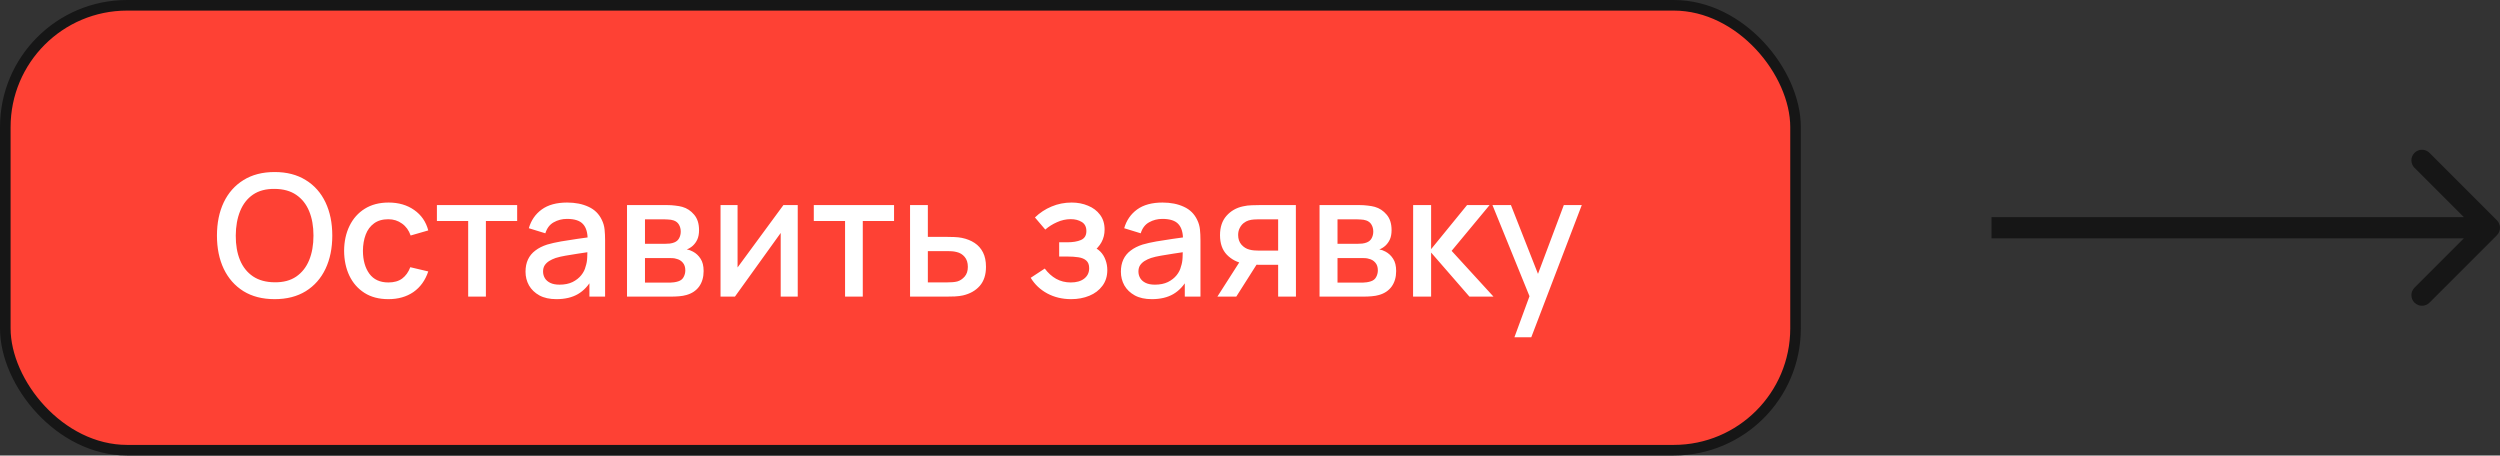
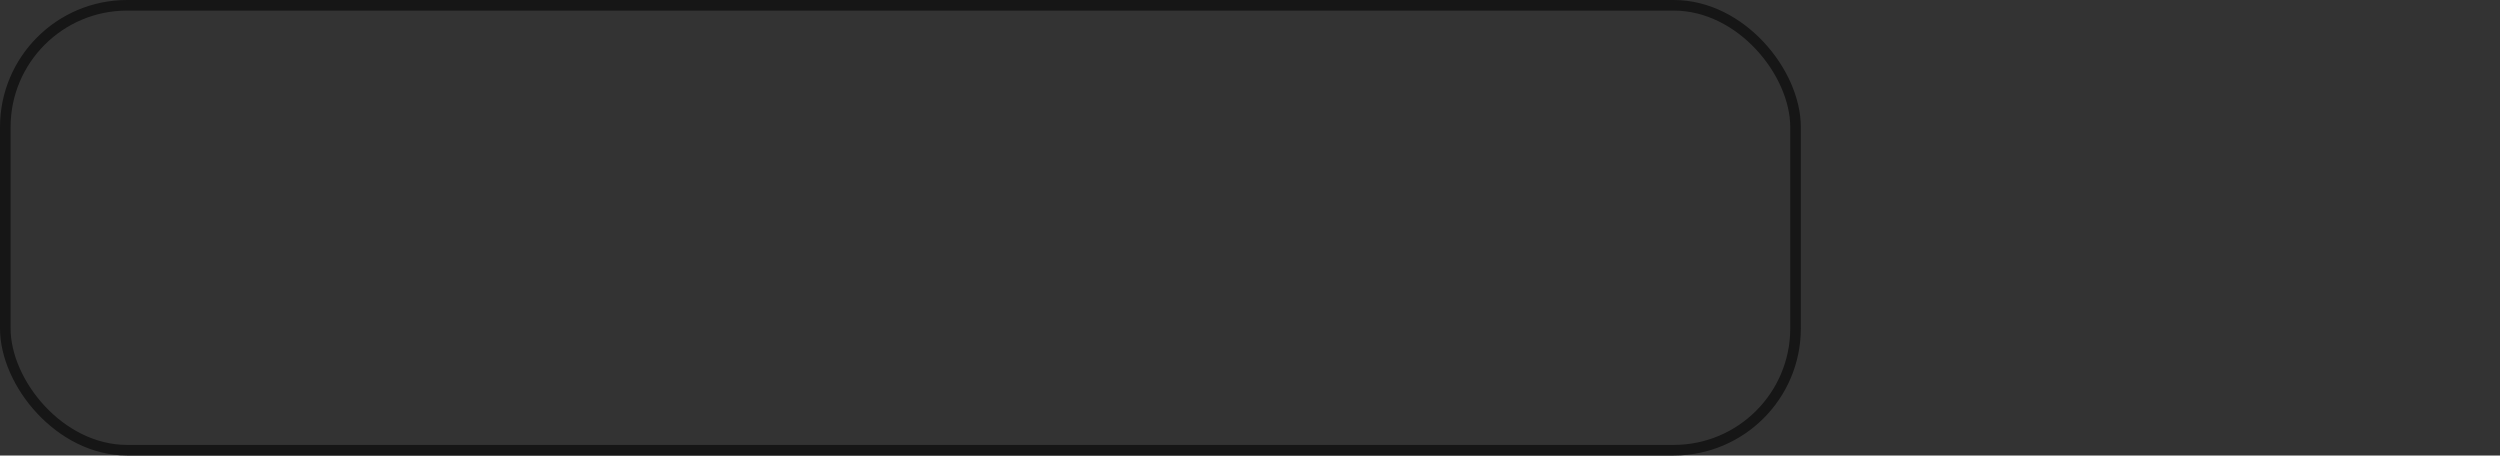
<svg xmlns="http://www.w3.org/2000/svg" width="236" height="43" viewBox="0 0 236 43" fill="none">
  <rect x="0" y="0" width="236" height="43" fill="#333333" stroke="none" />
-   <rect x="0.5" y="0.5" width="169" height="42" rx="11.5" fill="#FE4134" />
-   <path d="M25.928 28.24C24.776 28.24 23.795 27.989 22.984 27.488C22.173 26.981 21.552 26.277 21.12 25.376C20.693 24.475 20.48 23.429 20.48 22.24C20.48 21.051 20.693 20.005 21.12 19.104C21.552 18.203 22.173 17.501 22.984 17C23.795 16.493 24.776 16.24 25.928 16.24C27.075 16.24 28.053 16.493 28.864 17C29.68 17.501 30.301 18.203 30.728 19.104C31.155 20.005 31.368 21.051 31.368 22.24C31.368 23.429 31.155 24.475 30.728 25.376C30.301 26.277 29.68 26.981 28.864 27.488C28.053 27.989 27.075 28.24 25.928 28.24ZM25.928 26.648C26.744 26.659 27.421 26.48 27.96 26.112C28.504 25.739 28.912 25.221 29.184 24.56C29.456 23.893 29.592 23.12 29.592 22.24C29.592 21.36 29.456 20.592 29.184 19.936C28.912 19.275 28.504 18.76 27.96 18.392C27.421 18.024 26.744 17.837 25.928 17.832C25.112 17.821 24.432 18 23.888 18.368C23.349 18.736 22.944 19.253 22.672 19.92C22.4 20.587 22.261 21.36 22.256 22.24C22.251 23.12 22.384 23.891 22.656 24.552C22.928 25.208 23.336 25.72 23.88 26.088C24.429 26.456 25.112 26.643 25.928 26.648ZM36.66 28.24C35.774 28.24 35.022 28.043 34.404 27.648C33.785 27.253 33.31 26.712 32.98 26.024C32.654 25.336 32.489 24.555 32.484 23.68C32.489 22.789 32.66 22.003 32.996 21.32C33.332 20.632 33.812 20.093 34.436 19.704C35.06 19.315 35.809 19.12 36.684 19.12C37.628 19.12 38.433 19.355 39.1 19.824C39.772 20.293 40.214 20.936 40.428 21.752L38.764 22.232C38.598 21.747 38.326 21.371 37.948 21.104C37.574 20.832 37.145 20.696 36.66 20.696C36.11 20.696 35.66 20.827 35.308 21.088C34.956 21.344 34.694 21.696 34.524 22.144C34.353 22.592 34.265 23.104 34.26 23.68C34.265 24.571 34.468 25.291 34.868 25.84C35.273 26.389 35.87 26.664 36.66 26.664C37.198 26.664 37.633 26.541 37.964 26.296C38.3 26.045 38.556 25.688 38.732 25.224L40.428 25.624C40.145 26.467 39.678 27.115 39.028 27.568C38.377 28.016 37.588 28.24 36.66 28.24ZM44.196 28V20.864H41.244V19.36H48.82V20.864H45.868V28H44.196ZM52.529 28.24C51.889 28.24 51.353 28.123 50.921 27.888C50.489 27.648 50.161 27.333 49.937 26.944C49.718 26.549 49.609 26.117 49.609 25.648C49.609 25.211 49.686 24.827 49.841 24.496C49.995 24.165 50.225 23.885 50.529 23.656C50.833 23.421 51.206 23.232 51.649 23.088C52.033 22.976 52.467 22.877 52.953 22.792C53.438 22.707 53.947 22.627 54.481 22.552C55.019 22.477 55.553 22.403 56.081 22.328L55.473 22.664C55.483 21.987 55.339 21.485 55.041 21.16C54.747 20.829 54.241 20.664 53.521 20.664C53.067 20.664 52.651 20.771 52.273 20.984C51.894 21.192 51.63 21.539 51.481 22.024L49.921 21.544C50.134 20.803 50.539 20.213 51.137 19.776C51.739 19.339 52.539 19.12 53.537 19.12C54.31 19.12 54.982 19.253 55.553 19.52C56.129 19.781 56.55 20.197 56.817 20.768C56.955 21.051 57.041 21.349 57.073 21.664C57.105 21.979 57.121 22.317 57.121 22.68V28H55.641V26.024L55.929 26.28C55.571 26.941 55.115 27.435 54.561 27.76C54.011 28.08 53.334 28.24 52.529 28.24ZM52.825 26.872C53.299 26.872 53.707 26.789 54.049 26.624C54.39 26.453 54.665 26.237 54.873 25.976C55.081 25.715 55.217 25.443 55.281 25.16C55.371 24.904 55.422 24.616 55.433 24.296C55.449 23.976 55.457 23.72 55.457 23.528L56.001 23.728C55.473 23.808 54.993 23.88 54.561 23.944C54.129 24.008 53.737 24.072 53.385 24.136C53.038 24.195 52.729 24.267 52.457 24.352C52.227 24.432 52.022 24.528 51.841 24.64C51.665 24.752 51.523 24.888 51.417 25.048C51.315 25.208 51.265 25.403 51.265 25.632C51.265 25.856 51.321 26.064 51.433 26.256C51.545 26.443 51.715 26.592 51.945 26.704C52.174 26.816 52.467 26.872 52.825 26.872ZM59.19 28V19.36H62.99C63.241 19.36 63.492 19.376 63.742 19.408C63.993 19.435 64.214 19.475 64.406 19.528C64.844 19.651 65.217 19.896 65.526 20.264C65.835 20.627 65.99 21.112 65.99 21.72C65.99 22.067 65.937 22.36 65.83 22.6C65.724 22.835 65.577 23.037 65.39 23.208C65.305 23.283 65.214 23.349 65.118 23.408C65.022 23.467 64.926 23.512 64.83 23.544C65.028 23.576 65.222 23.645 65.414 23.752C65.707 23.907 65.948 24.131 66.134 24.424C66.326 24.712 66.422 25.099 66.422 25.584C66.422 26.165 66.281 26.653 65.998 27.048C65.716 27.437 65.316 27.704 64.798 27.848C64.596 27.907 64.366 27.947 64.11 27.968C63.859 27.989 63.609 28 63.358 28H59.19ZM60.886 26.68H63.254C63.366 26.68 63.494 26.669 63.638 26.648C63.782 26.627 63.91 26.597 64.022 26.56C64.262 26.485 64.433 26.349 64.534 26.152C64.641 25.955 64.694 25.744 64.694 25.52C64.694 25.216 64.614 24.973 64.454 24.792C64.294 24.605 64.091 24.485 63.846 24.432C63.739 24.395 63.622 24.373 63.494 24.368C63.366 24.363 63.257 24.36 63.166 24.36H60.886V26.68ZM60.886 23.016H62.758C62.913 23.016 63.07 23.008 63.23 22.992C63.39 22.971 63.529 22.936 63.646 22.888C63.854 22.808 64.009 22.675 64.11 22.488C64.212 22.296 64.262 22.088 64.262 21.864C64.262 21.619 64.206 21.4 64.094 21.208C63.982 21.016 63.814 20.883 63.59 20.808C63.435 20.755 63.257 20.725 63.054 20.72C62.857 20.709 62.731 20.704 62.678 20.704H60.886V23.016ZM75.306 19.36V28H73.698V21.992L69.378 28H68.018V19.36H69.626V25.248L73.954 19.36H75.306ZM79.774 28V20.864H76.822V19.36H84.398V20.864H81.446V28H79.774ZM85.909 28V19.36H87.589V22.36H89.293C89.538 22.36 89.799 22.365 90.077 22.376C90.359 22.387 90.602 22.413 90.805 22.456C91.269 22.552 91.669 22.712 92.005 22.936C92.346 23.16 92.61 23.459 92.797 23.832C92.984 24.2 93.077 24.653 93.077 25.192C93.077 25.944 92.879 26.544 92.485 26.992C92.096 27.435 91.567 27.733 90.901 27.888C90.688 27.936 90.434 27.968 90.141 27.984C89.853 27.995 89.589 28 89.349 28H85.909ZM87.589 26.656H89.445C89.578 26.656 89.73 26.651 89.901 26.64C90.072 26.629 90.229 26.605 90.373 26.568C90.629 26.493 90.858 26.341 91.061 26.112C91.263 25.883 91.365 25.576 91.365 25.192C91.365 24.797 91.263 24.483 91.061 24.248C90.864 24.013 90.613 23.861 90.309 23.792C90.165 23.755 90.018 23.731 89.869 23.72C89.719 23.709 89.578 23.704 89.445 23.704H87.589V26.656ZM101.122 28.24C100.285 28.24 99.532 28.061 98.866 27.704C98.204 27.347 97.682 26.853 97.298 26.224L98.626 25.352C98.935 25.768 99.293 26.091 99.698 26.32C100.109 26.549 100.57 26.664 101.082 26.664C101.615 26.664 102.037 26.544 102.346 26.304C102.661 26.059 102.818 25.731 102.818 25.32C102.818 24.995 102.727 24.755 102.546 24.6C102.37 24.44 102.125 24.336 101.81 24.288C101.501 24.24 101.149 24.216 100.754 24.216H99.986V22.872H100.754C101.277 22.872 101.706 22.8 102.042 22.656C102.383 22.507 102.554 22.227 102.554 21.816C102.554 21.416 102.407 21.128 102.114 20.952C101.826 20.776 101.482 20.688 101.082 20.688C100.634 20.688 100.199 20.784 99.778 20.976C99.356 21.163 98.989 21.395 98.674 21.672L97.698 20.528C98.156 20.085 98.679 19.741 99.266 19.496C99.858 19.245 100.493 19.12 101.17 19.12C101.725 19.12 102.237 19.219 102.706 19.416C103.181 19.608 103.559 19.893 103.842 20.272C104.13 20.651 104.274 21.117 104.274 21.672C104.274 22.104 104.178 22.499 103.986 22.856C103.794 23.213 103.501 23.539 103.106 23.832L103.058 23.264C103.383 23.365 103.655 23.528 103.874 23.752C104.093 23.976 104.255 24.24 104.362 24.544C104.474 24.843 104.53 25.16 104.53 25.496C104.53 26.077 104.375 26.573 104.066 26.984C103.762 27.395 103.351 27.707 102.834 27.92C102.317 28.133 101.746 28.24 101.122 28.24ZM108.732 28.24C108.092 28.24 107.556 28.123 107.124 27.888C106.692 27.648 106.364 27.333 106.14 26.944C105.921 26.549 105.812 26.117 105.812 25.648C105.812 25.211 105.889 24.827 106.044 24.496C106.199 24.165 106.428 23.885 106.732 23.656C107.036 23.421 107.409 23.232 107.852 23.088C108.236 22.976 108.671 22.877 109.156 22.792C109.641 22.707 110.151 22.627 110.684 22.552C111.223 22.477 111.756 22.403 112.284 22.328L111.676 22.664C111.687 21.987 111.543 21.485 111.244 21.16C110.951 20.829 110.444 20.664 109.724 20.664C109.271 20.664 108.855 20.771 108.476 20.984C108.097 21.192 107.833 21.539 107.684 22.024L106.124 21.544C106.337 20.803 106.743 20.213 107.34 19.776C107.943 19.339 108.743 19.12 109.74 19.12C110.513 19.12 111.185 19.253 111.756 19.52C112.332 19.781 112.753 20.197 113.02 20.768C113.159 21.051 113.244 21.349 113.276 21.664C113.308 21.979 113.324 22.317 113.324 22.68V28H111.844V26.024L112.132 26.28C111.775 26.941 111.319 27.435 110.764 27.76C110.215 28.08 109.537 28.24 108.732 28.24ZM109.028 26.872C109.503 26.872 109.911 26.789 110.252 26.624C110.593 26.453 110.868 26.237 111.076 25.976C111.284 25.715 111.42 25.443 111.484 25.16C111.575 24.904 111.625 24.616 111.636 24.296C111.652 23.976 111.66 23.72 111.66 23.528L112.204 23.728C111.676 23.808 111.196 23.88 110.764 23.944C110.332 24.008 109.94 24.072 109.588 24.136C109.241 24.195 108.932 24.267 108.66 24.352C108.431 24.432 108.225 24.528 108.044 24.64C107.868 24.752 107.727 24.888 107.62 25.048C107.519 25.208 107.468 25.403 107.468 25.632C107.468 25.856 107.524 26.064 107.636 26.256C107.748 26.443 107.919 26.592 108.148 26.704C108.377 26.816 108.671 26.872 109.028 26.872ZM120.657 28V25H118.945C118.743 25 118.5 24.992 118.217 24.976C117.94 24.96 117.679 24.931 117.433 24.888C116.788 24.771 116.249 24.491 115.817 24.048C115.385 23.6 115.169 22.984 115.169 22.2C115.169 21.443 115.372 20.835 115.777 20.376C116.188 19.912 116.708 19.613 117.337 19.48C117.609 19.416 117.887 19.381 118.169 19.376C118.457 19.365 118.7 19.36 118.897 19.36H122.329L122.337 28H120.657ZM114.921 28L117.105 24.584H118.873L116.705 28H114.921ZM118.801 23.656H120.657V20.704H118.801C118.684 20.704 118.54 20.709 118.369 20.72C118.199 20.731 118.033 20.76 117.873 20.808C117.708 20.856 117.548 20.941 117.393 21.064C117.244 21.187 117.121 21.344 117.025 21.536C116.929 21.723 116.881 21.939 116.881 22.184C116.881 22.552 116.985 22.856 117.193 23.096C117.401 23.331 117.649 23.485 117.937 23.56C118.092 23.603 118.247 23.629 118.401 23.64C118.556 23.651 118.689 23.656 118.801 23.656ZM124.565 28V19.36H128.365C128.616 19.36 128.866 19.376 129.117 19.408C129.368 19.435 129.589 19.475 129.781 19.528C130.218 19.651 130.592 19.896 130.901 20.264C131.21 20.627 131.365 21.112 131.365 21.72C131.365 22.067 131.312 22.36 131.205 22.6C131.098 22.835 130.952 23.037 130.765 23.208C130.68 23.283 130.589 23.349 130.493 23.408C130.397 23.467 130.301 23.512 130.205 23.544C130.402 23.576 130.597 23.645 130.789 23.752C131.082 23.907 131.322 24.131 131.509 24.424C131.701 24.712 131.797 25.099 131.797 25.584C131.797 26.165 131.656 26.653 131.373 27.048C131.09 27.437 130.69 27.704 130.173 27.848C129.97 27.907 129.741 27.947 129.485 27.968C129.234 27.989 128.984 28 128.733 28H124.565ZM126.261 26.68H128.629C128.741 26.68 128.869 26.669 129.013 26.648C129.157 26.627 129.285 26.597 129.397 26.56C129.637 26.485 129.808 26.349 129.909 26.152C130.016 25.955 130.069 25.744 130.069 25.52C130.069 25.216 129.989 24.973 129.829 24.792C129.669 24.605 129.466 24.485 129.221 24.432C129.114 24.395 128.997 24.373 128.869 24.368C128.741 24.363 128.632 24.36 128.541 24.36H126.261V26.68ZM126.261 23.016H128.133C128.288 23.016 128.445 23.008 128.605 22.992C128.765 22.971 128.904 22.936 129.021 22.888C129.229 22.808 129.384 22.675 129.485 22.488C129.586 22.296 129.637 22.088 129.637 21.864C129.637 21.619 129.581 21.4 129.469 21.208C129.357 21.016 129.189 20.883 128.965 20.808C128.81 20.755 128.632 20.725 128.429 20.72C128.232 20.709 128.106 20.704 128.053 20.704H126.261V23.016ZM133.393 28L133.401 19.36H135.097V23.52L138.489 19.36H140.617L137.033 23.68L140.985 28H138.713L135.097 23.84V28H133.393ZM142.96 31.84L144.632 27.288L144.656 28.632L140.888 19.36H142.632L145.448 26.52H144.936L147.624 19.36H149.32L144.552 31.84H142.96Z" fill="white" />
  <rect x="0.5" y="0.5" width="169" height="42" rx="11.5" stroke="#161616" />
-   <path d="M235.707 22.207C236.098 21.817 236.098 21.183 235.707 20.793L229.343 14.429C228.953 14.038 228.319 14.038 227.929 14.429C227.538 14.819 227.538 15.453 227.929 15.843L233.586 21.5L227.929 27.157C227.538 27.547 227.538 28.18 227.929 28.571C228.319 28.962 228.953 28.962 229.343 28.571L235.707 22.207ZM188 22.5H235V20.5H188V22.5Z" fill="#161616" />
</svg>